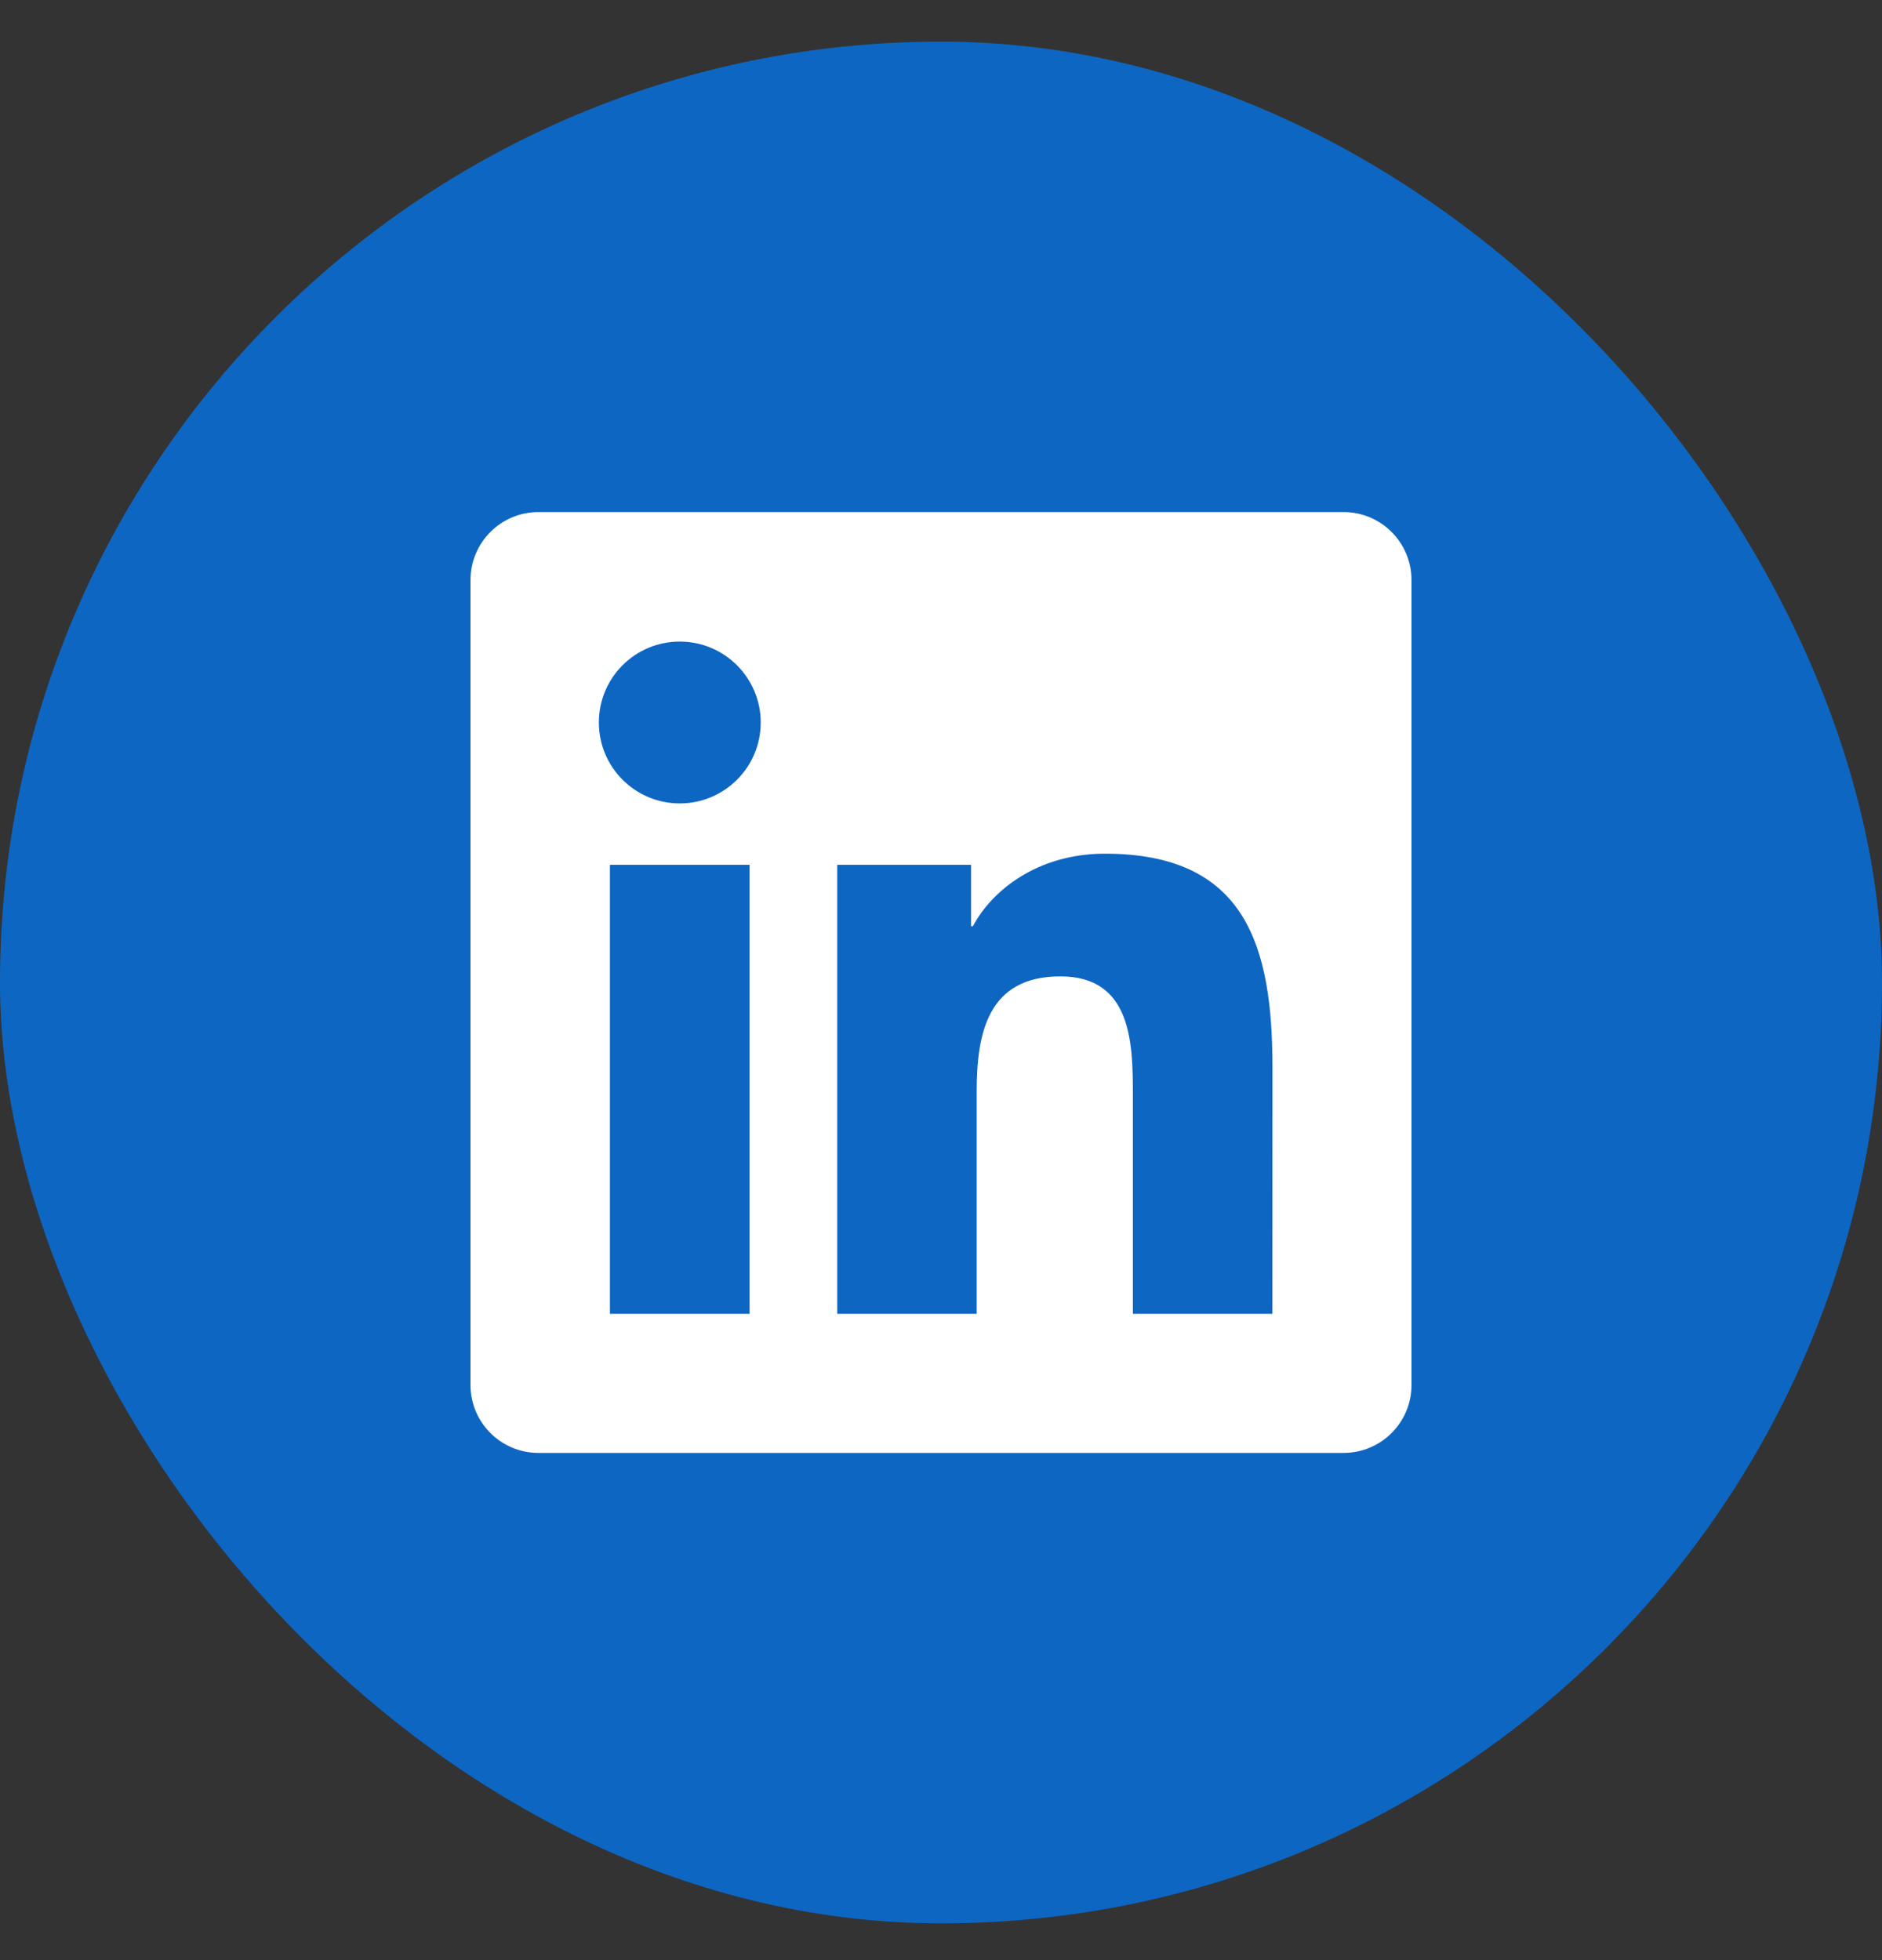
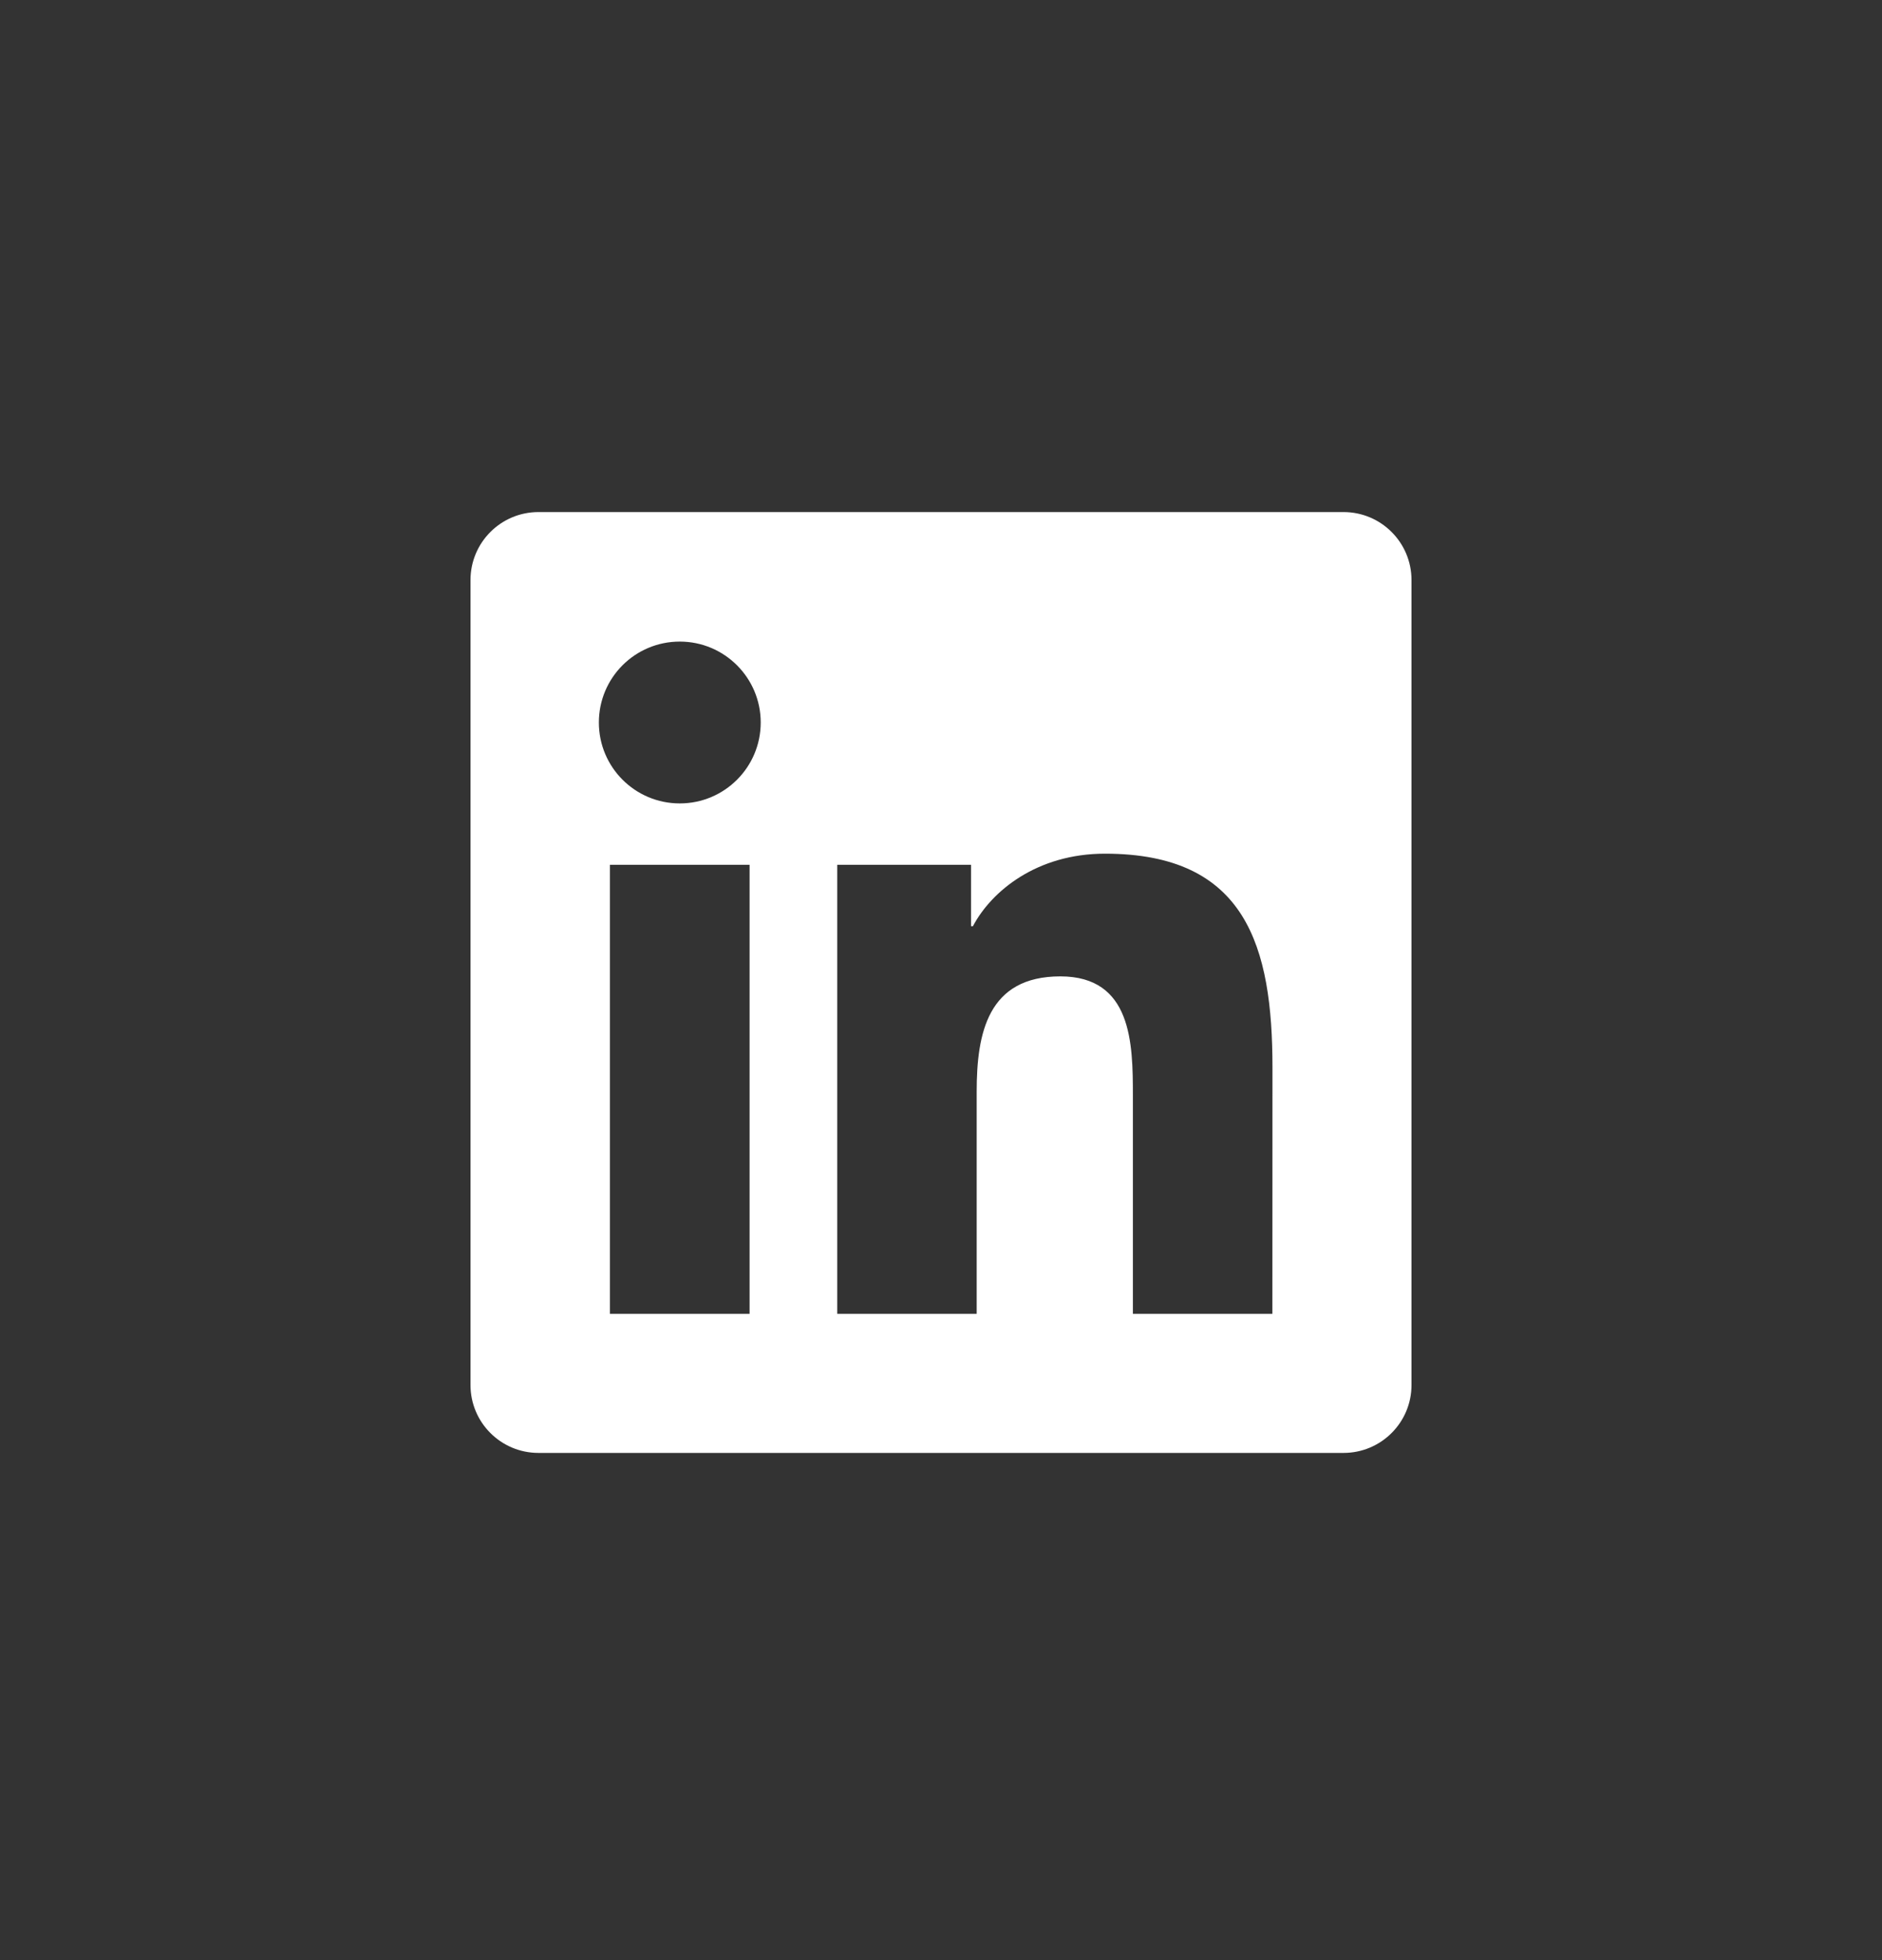
<svg xmlns="http://www.w3.org/2000/svg" width="24" height="25" viewBox="0 0 24 25" fill="none">
  <rect x="0" y="0" width="24" height="25" fill="#333333" stroke="none" />
-   <rect y="0.531" width="24" height="24" rx="12" fill="#0D66C2" />
  <path d="M17.133 6.531H6.867C6.388 6.531 6 6.919 6 7.398V17.665C6 18.143 6.388 18.531 6.867 18.531H17.133C17.612 18.531 18 18.143 18 17.665V7.398C18 6.919 17.612 6.531 17.133 6.531ZM9.559 16.757H7.778V11.03H9.559V16.757ZM8.669 10.247C8.098 10.247 7.637 9.785 7.637 9.215C7.637 8.645 8.097 8.183 8.669 8.183C9.239 8.183 9.701 8.646 9.701 9.215C9.701 9.785 9.239 10.247 8.669 10.247ZM16.226 16.757H14.447V13.972C14.447 13.308 14.435 12.453 13.522 12.453C12.596 12.453 12.455 13.177 12.455 13.924V16.757H10.677V11.03H12.383V11.813H12.407C12.645 11.363 13.225 10.888 14.091 10.888C15.893 10.888 16.227 12.074 16.227 13.616L16.226 16.757Z" fill="white" />
</svg>